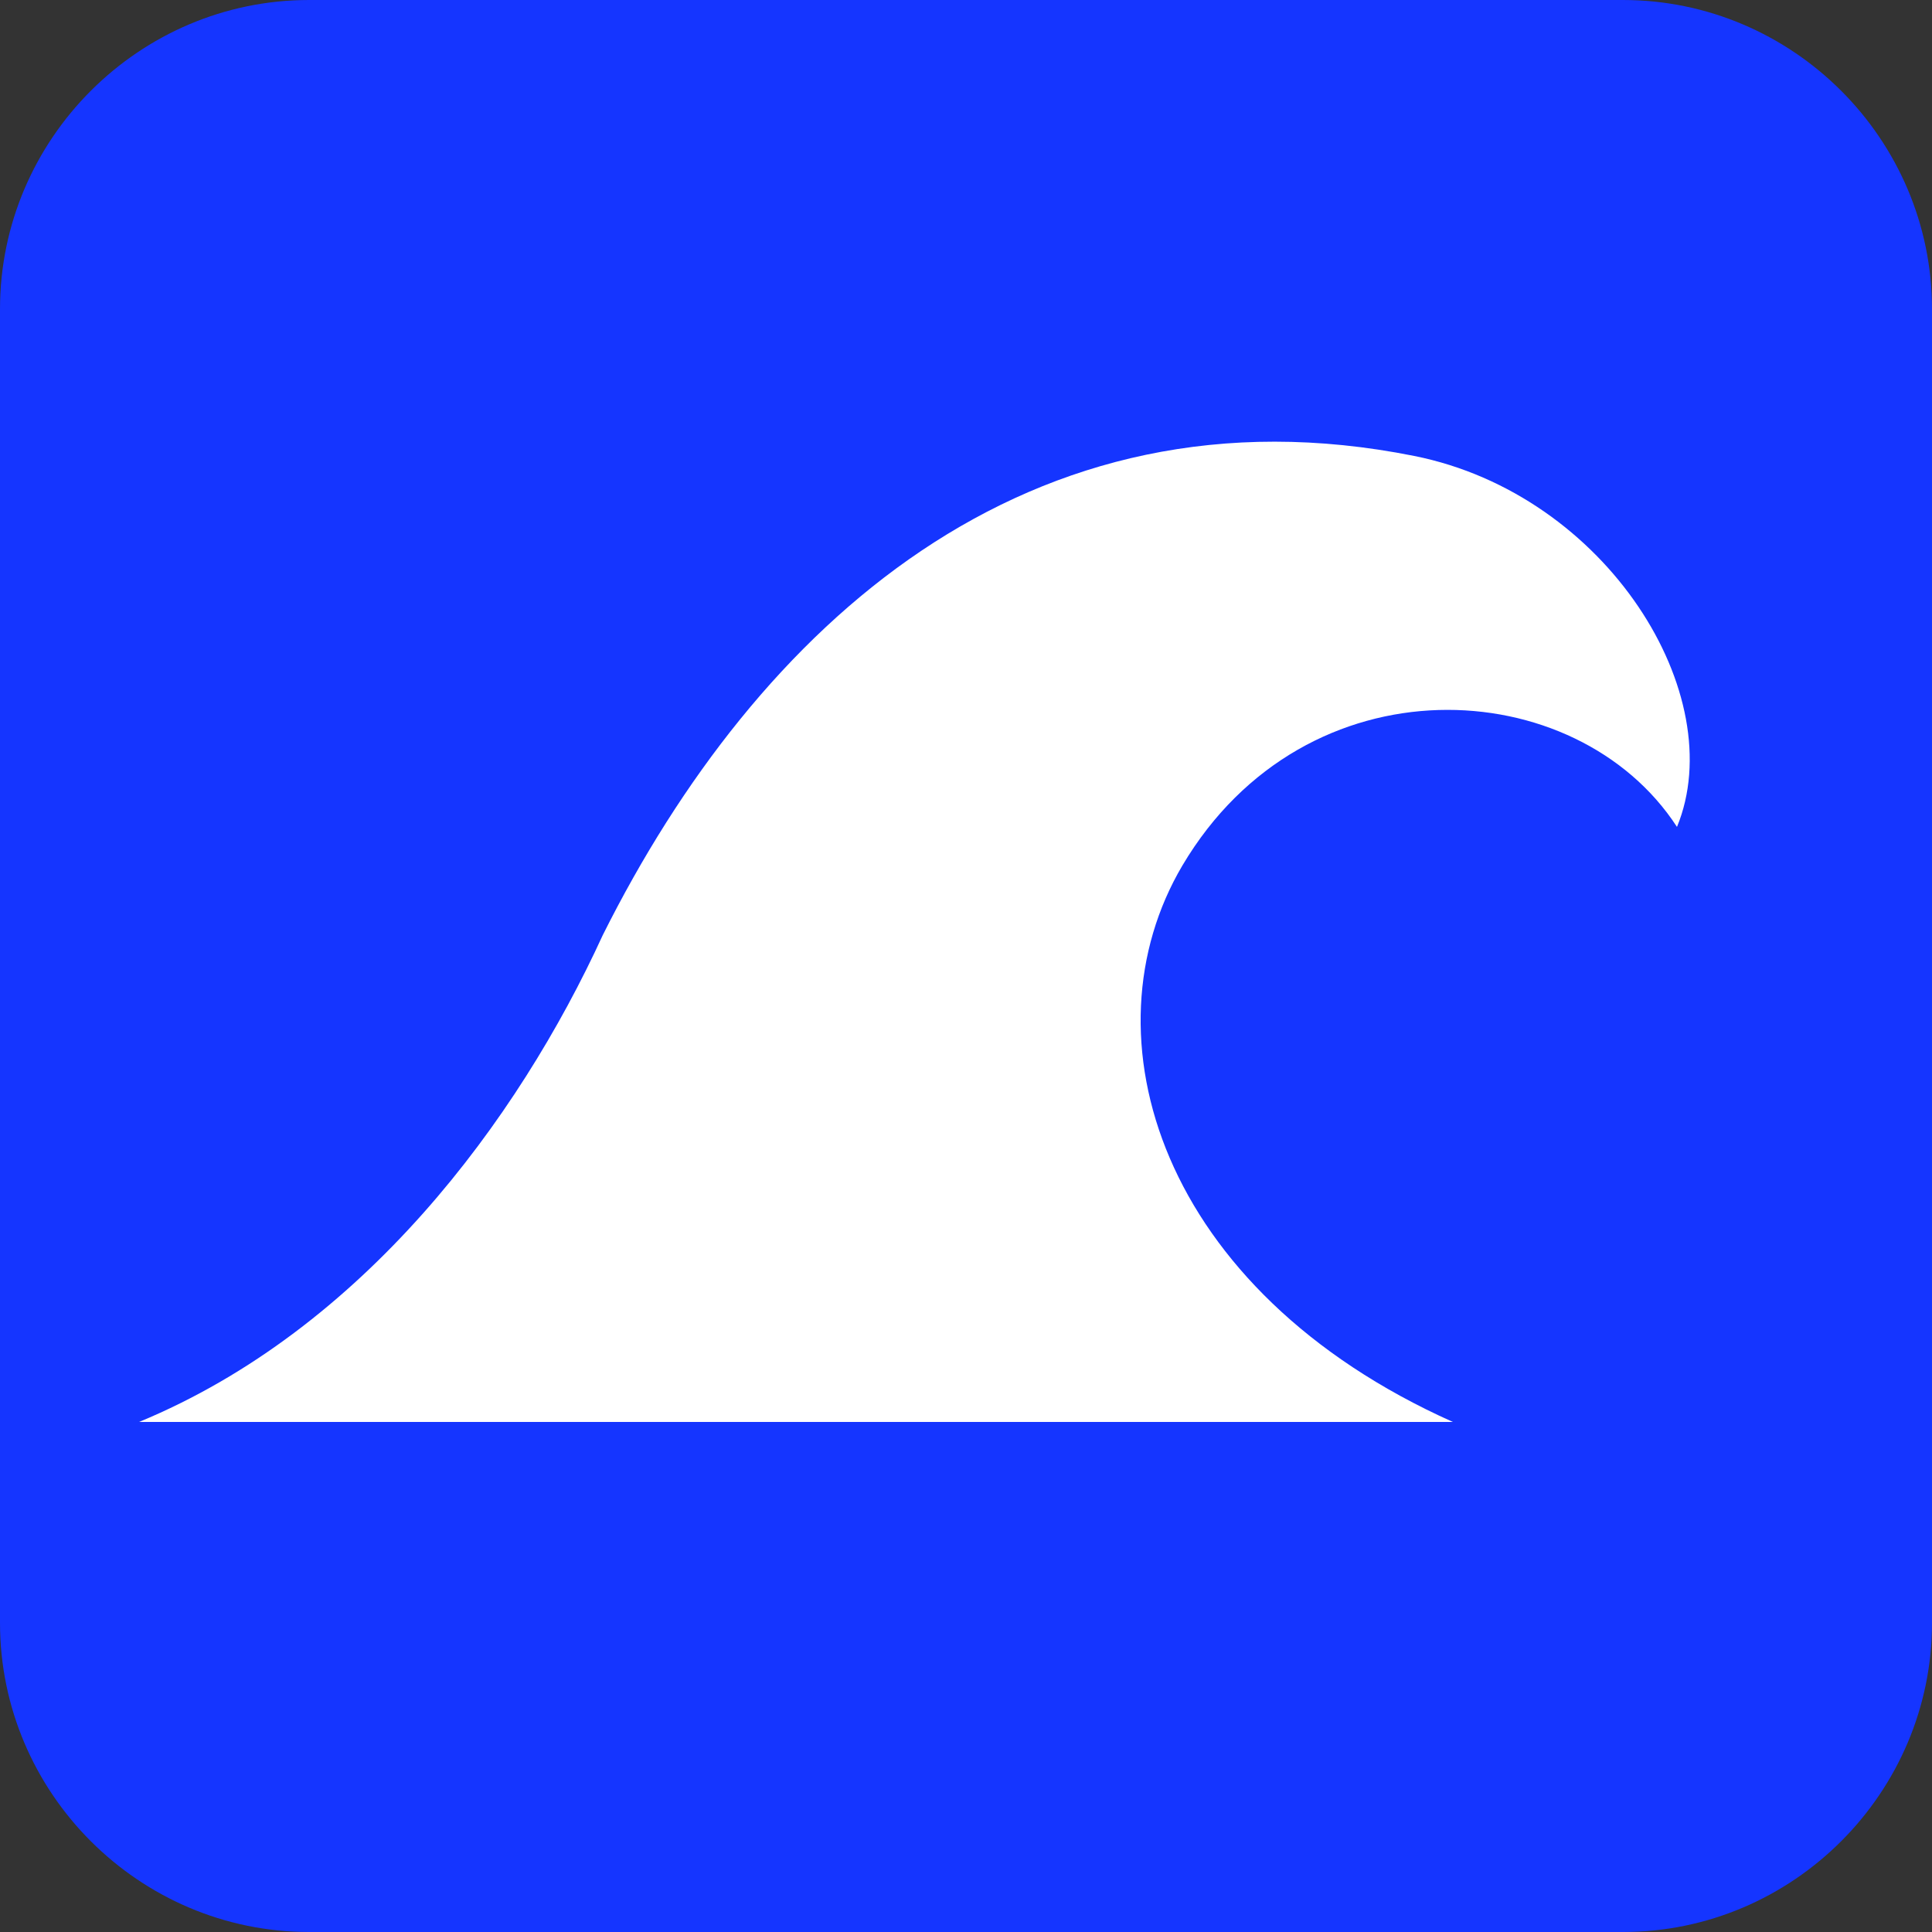
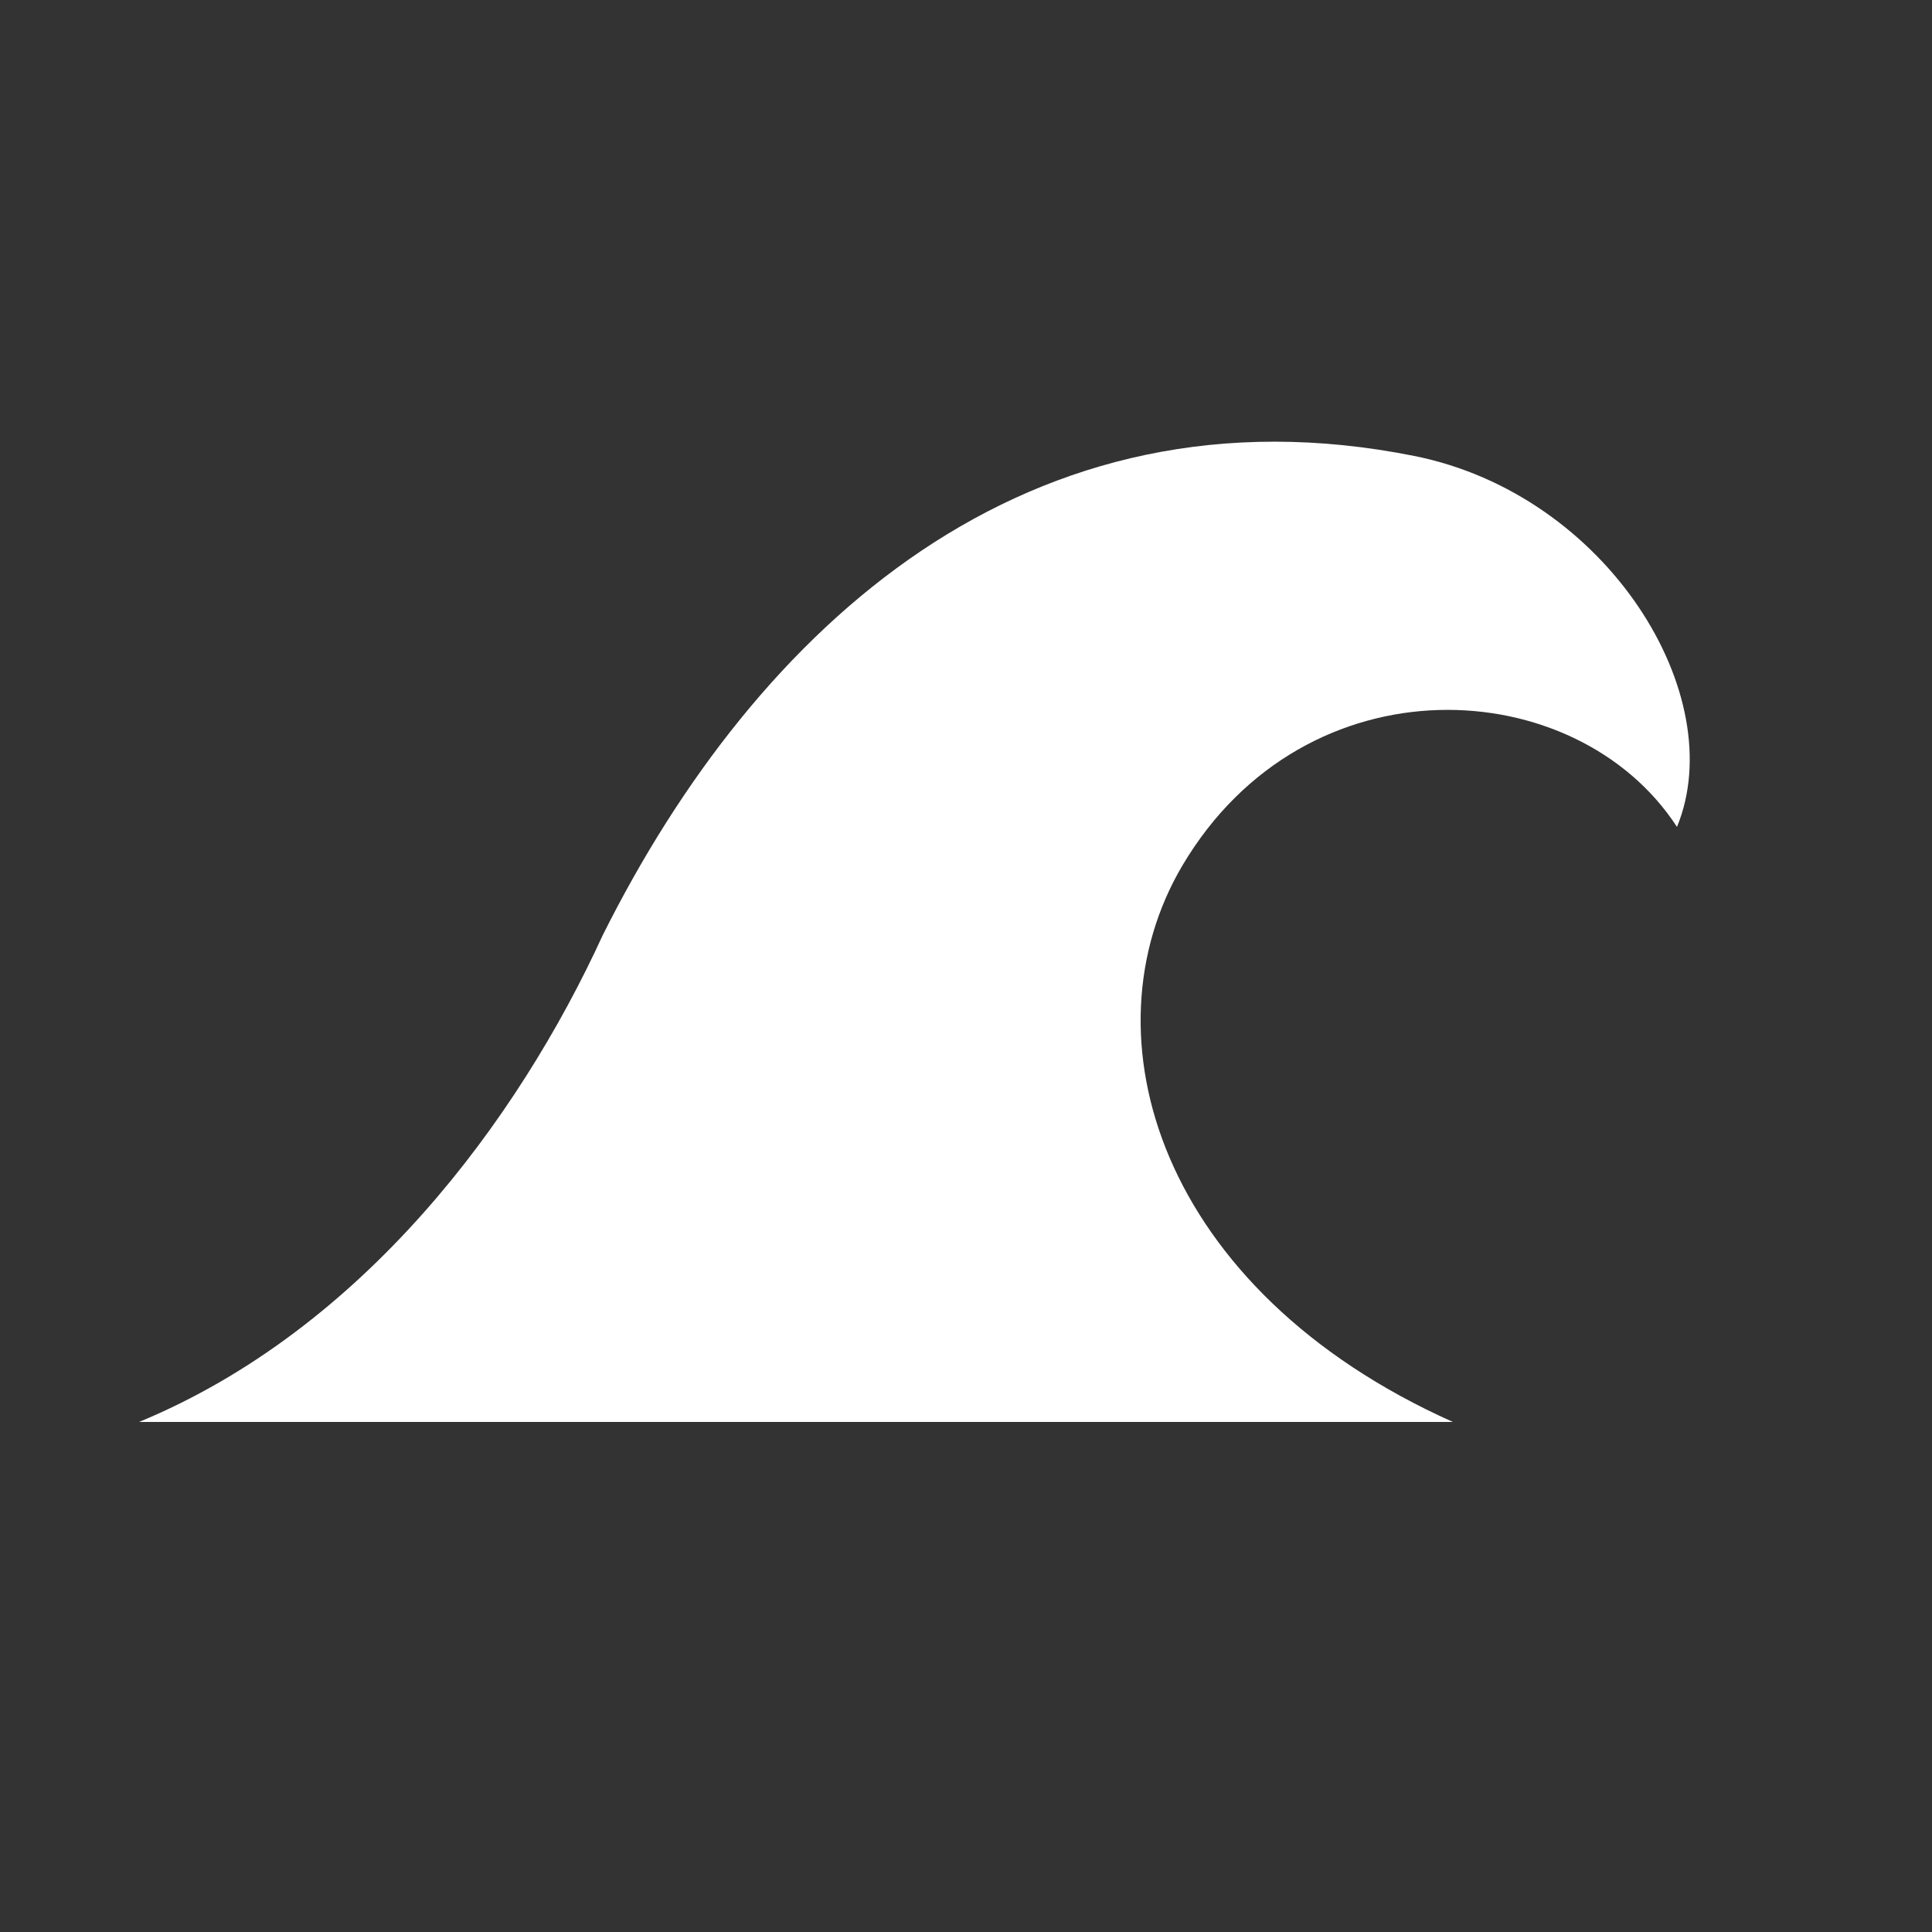
<svg xmlns="http://www.w3.org/2000/svg" version="1.1" id="Calque_1" x="0px" y="0px" width="25px" height="25px" viewBox="-285 408.9 25 25" enable-background="new -285 408.9 25 25" xml:space="preserve">
  <rect x="-285" y="408.9" width="25" height="25" fill="#333333" stroke="none" />
  <g id="Calque_1_1_">
-     <path fill="#1535FF" d="M-264,433.9h-17c-2.2,0-4-1.8-4-4v-17c0-2.2,1.8-4,4-4h17c2.2,0,4,1.8,4,4v17   C-260,432.1-261.8,433.9-264,433.9z" />
-   </g>
+     </g>
  <g id="wireframe">
    <path fill="#FFFFFF" d="M-283.2,427.3c2.9-1.2,4.9-3.9,6-6.3c2-4,5.5-7.2,10.5-6.2c2.5,0.5,4.1,3.1,3.4,4.8c-1.3-2-4.8-2.2-6.4,0.5   c-1.3,2.2-0.3,5.5,3.5,7.2H-283.2z" />
  </g>
</svg>